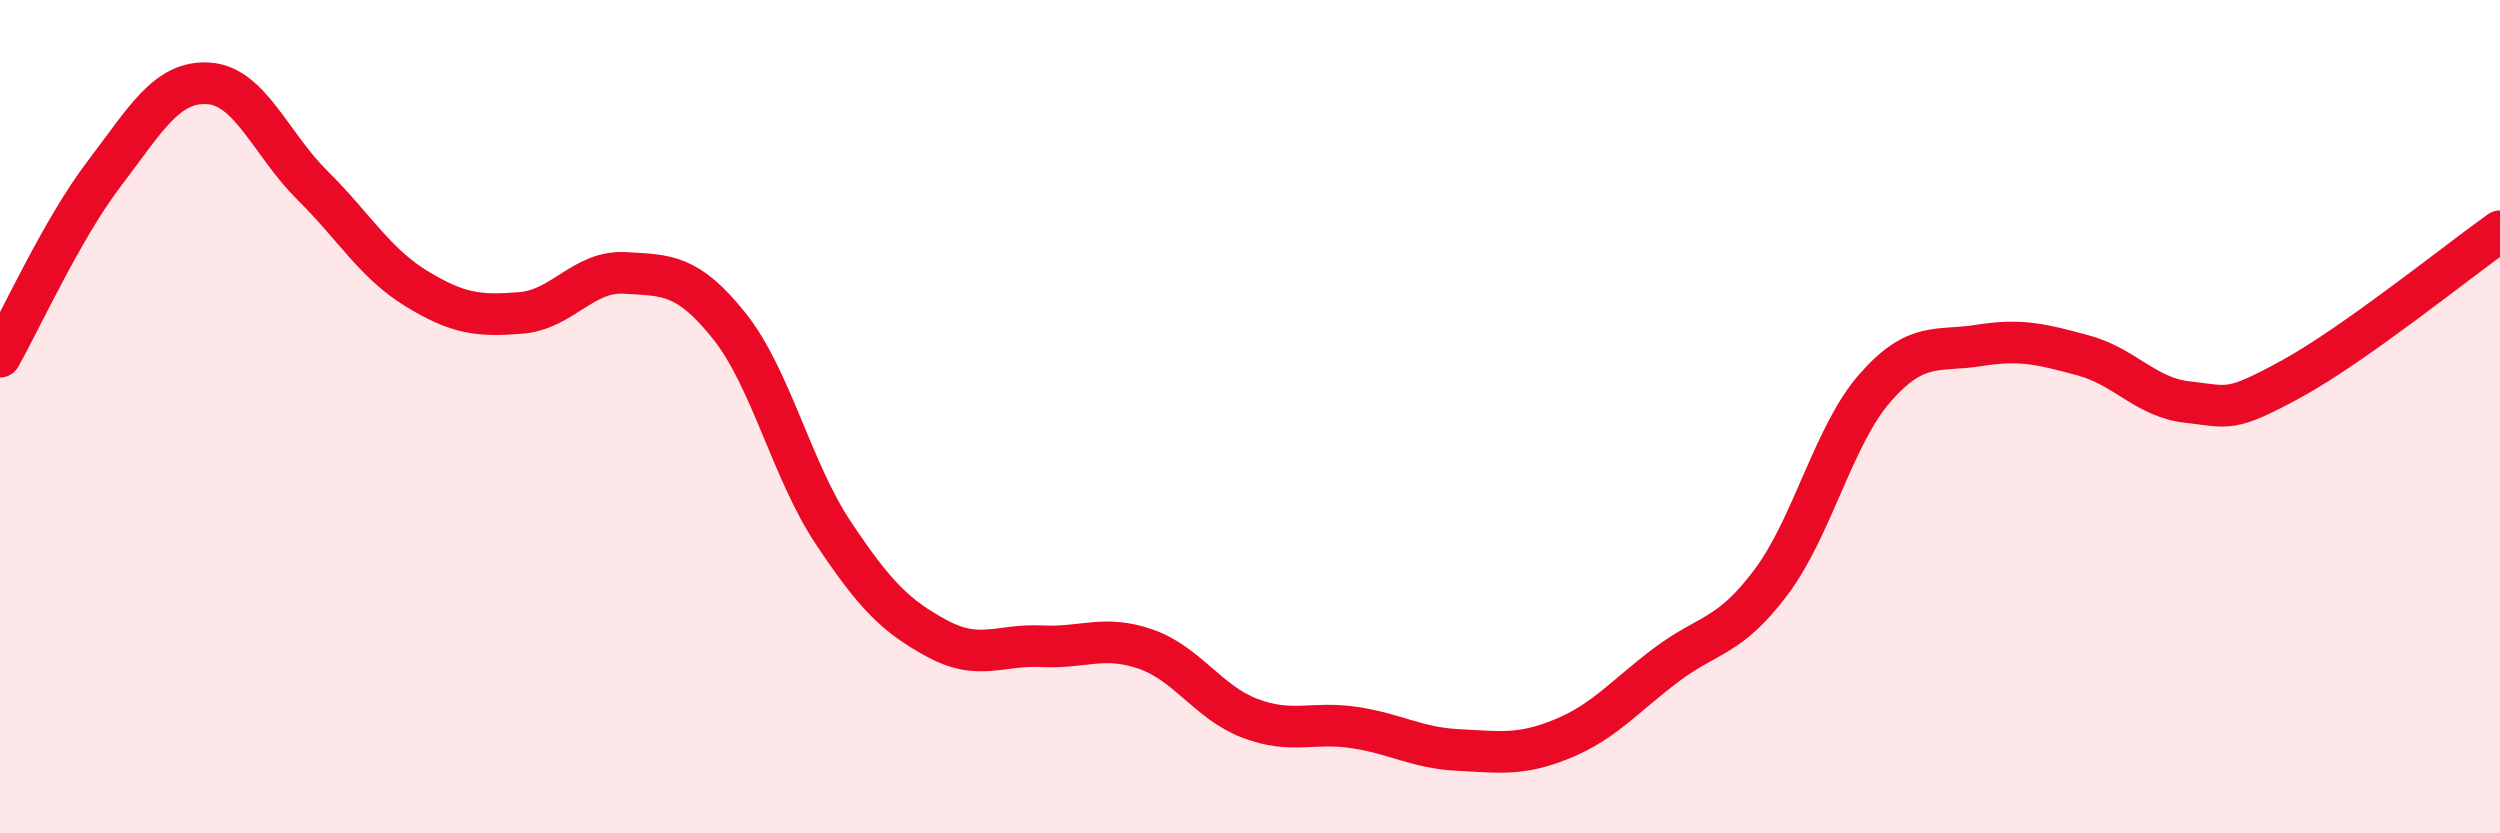
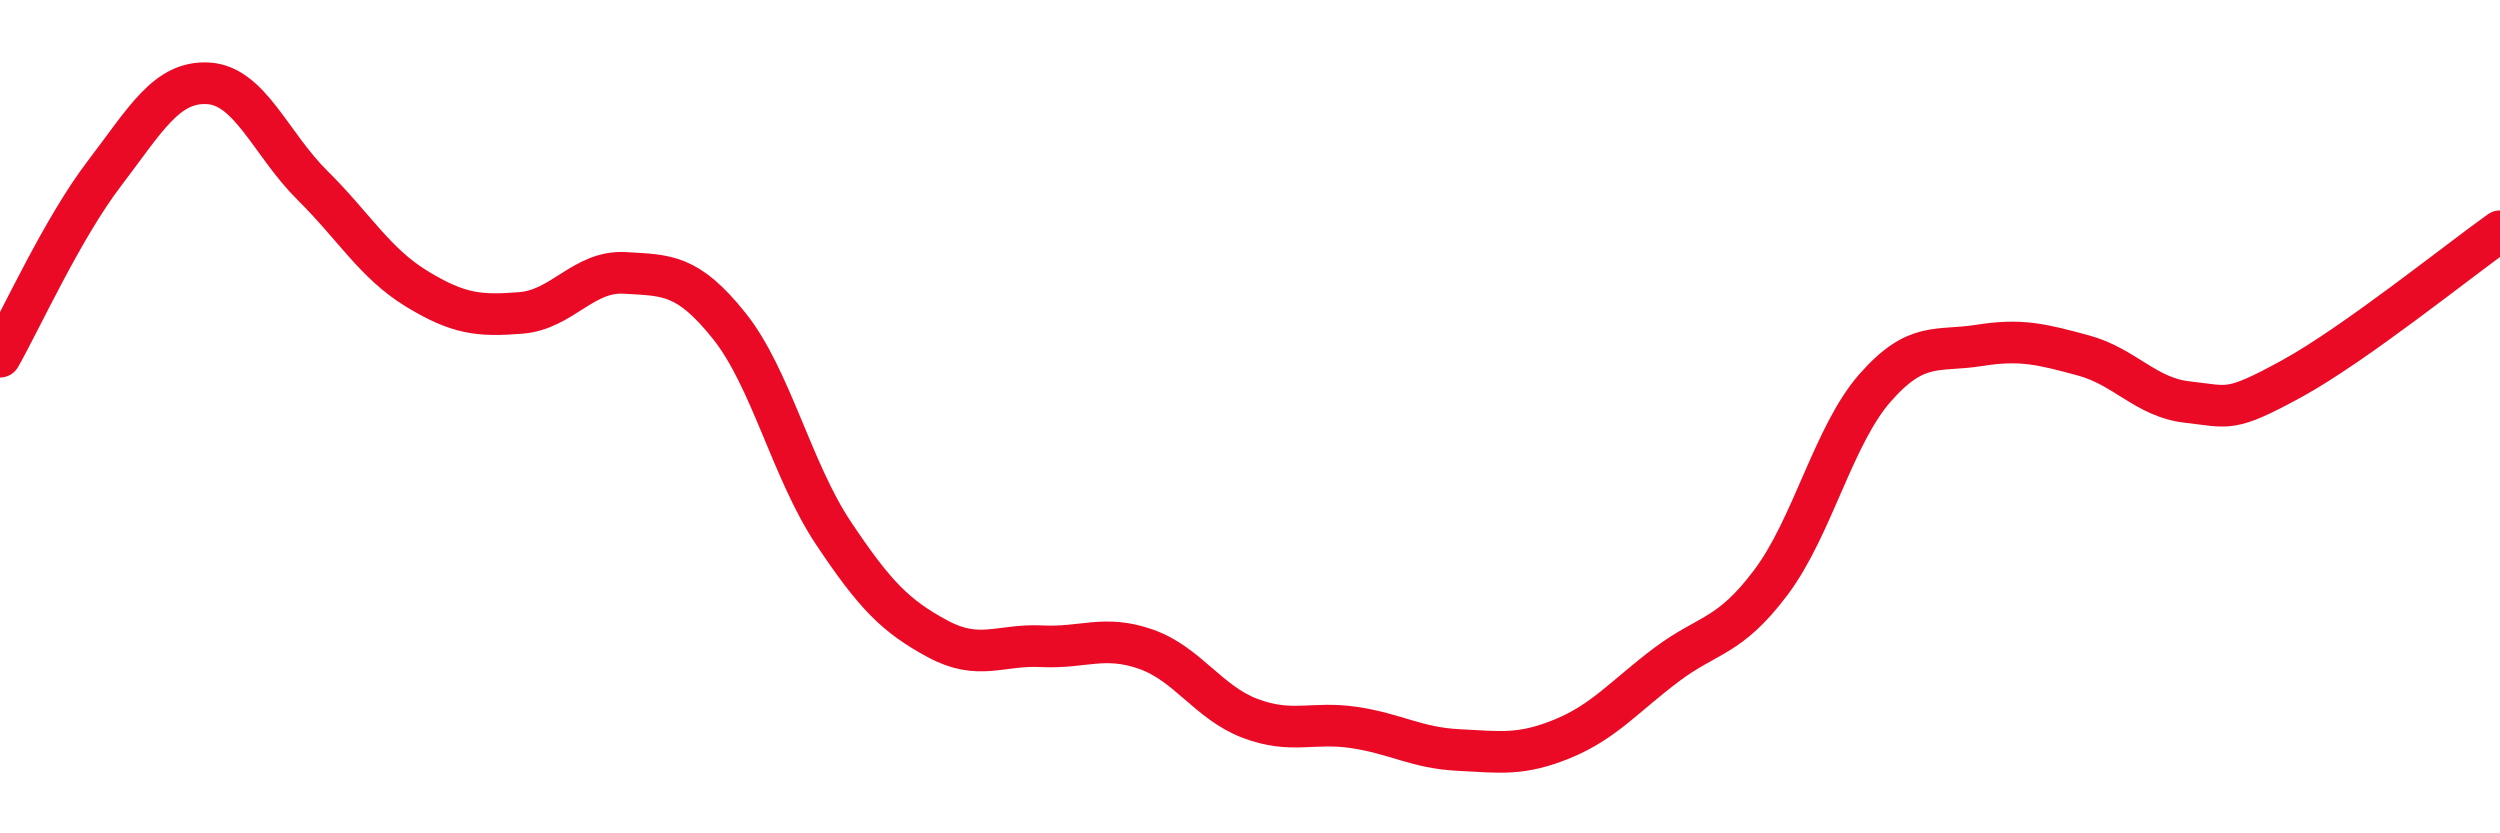
<svg xmlns="http://www.w3.org/2000/svg" width="60" height="20" viewBox="0 0 60 20">
-   <path d="M 0,8.56 C 0.5,7.68 1.5,5.48 2.5,4.17 C 3.5,2.86 4,1.94 5,2 C 6,2.06 6.5,3.46 7.5,4.45 C 8.5,5.44 9,6.32 10,6.93 C 11,7.54 11.5,7.59 12.5,7.51 C 13.5,7.43 14,6.49 15,6.55 C 16,6.61 16.5,6.57 17.5,7.82 C 18.5,9.07 19,11.29 20,12.79 C 21,14.29 21.5,14.79 22.5,15.33 C 23.5,15.87 24,15.46 25,15.51 C 26,15.56 26.5,15.23 27.5,15.58 C 28.5,15.93 29,16.86 30,17.24 C 31,17.62 31.5,17.31 32.5,17.46 C 33.5,17.61 34,17.95 35,18 C 36,18.05 36.5,18.14 37.5,17.73 C 38.5,17.32 39,16.7 40,15.95 C 41,15.2 41.5,15.31 42.5,13.98 C 43.5,12.65 44,10.45 45,9.31 C 46,8.17 46.5,8.45 47.5,8.29 C 48.5,8.13 49,8.26 50,8.53 C 51,8.8 51.5,9.54 52.5,9.65 C 53.5,9.76 53.5,9.91 55,9.09 C 56.5,8.27 59,6.26 60,5.55L60 20L0 20Z" fill="#EB0A25" opacity="0.1" stroke-linecap="round" stroke-linejoin="round" />
  <path d="M 0,8.56 C 0.5,7.68 1.5,5.48 2.5,4.17 C 3.5,2.86 4,1.94 5,2 C 6,2.06 6.5,3.46 7.5,4.45 C 8.5,5.44 9,6.32 10,6.93 C 11,7.54 11.5,7.59 12.5,7.51 C 13.5,7.43 14,6.49 15,6.55 C 16,6.61 16.5,6.57 17.5,7.82 C 18.5,9.07 19,11.29 20,12.79 C 21,14.29 21.5,14.79 22.5,15.33 C 23.5,15.87 24,15.46 25,15.51 C 26,15.56 26.5,15.23 27.5,15.58 C 28.5,15.93 29,16.86 30,17.24 C 31,17.62 31.5,17.31 32.5,17.46 C 33.5,17.61 34,17.95 35,18 C 36,18.05 36.5,18.14 37.5,17.73 C 38.5,17.32 39,16.7 40,15.95 C 41,15.2 41.5,15.31 42.5,13.98 C 43.5,12.65 44,10.45 45,9.31 C 46,8.17 46.5,8.45 47.5,8.29 C 48.5,8.13 49,8.26 50,8.53 C 51,8.8 51.5,9.54 52.5,9.65 C 53.5,9.76 53.5,9.91 55,9.09 C 56.5,8.27 59,6.26 60,5.55" stroke="#EB0A25" stroke-width="1" fill="none" stroke-linecap="round" stroke-linejoin="round" />
</svg>